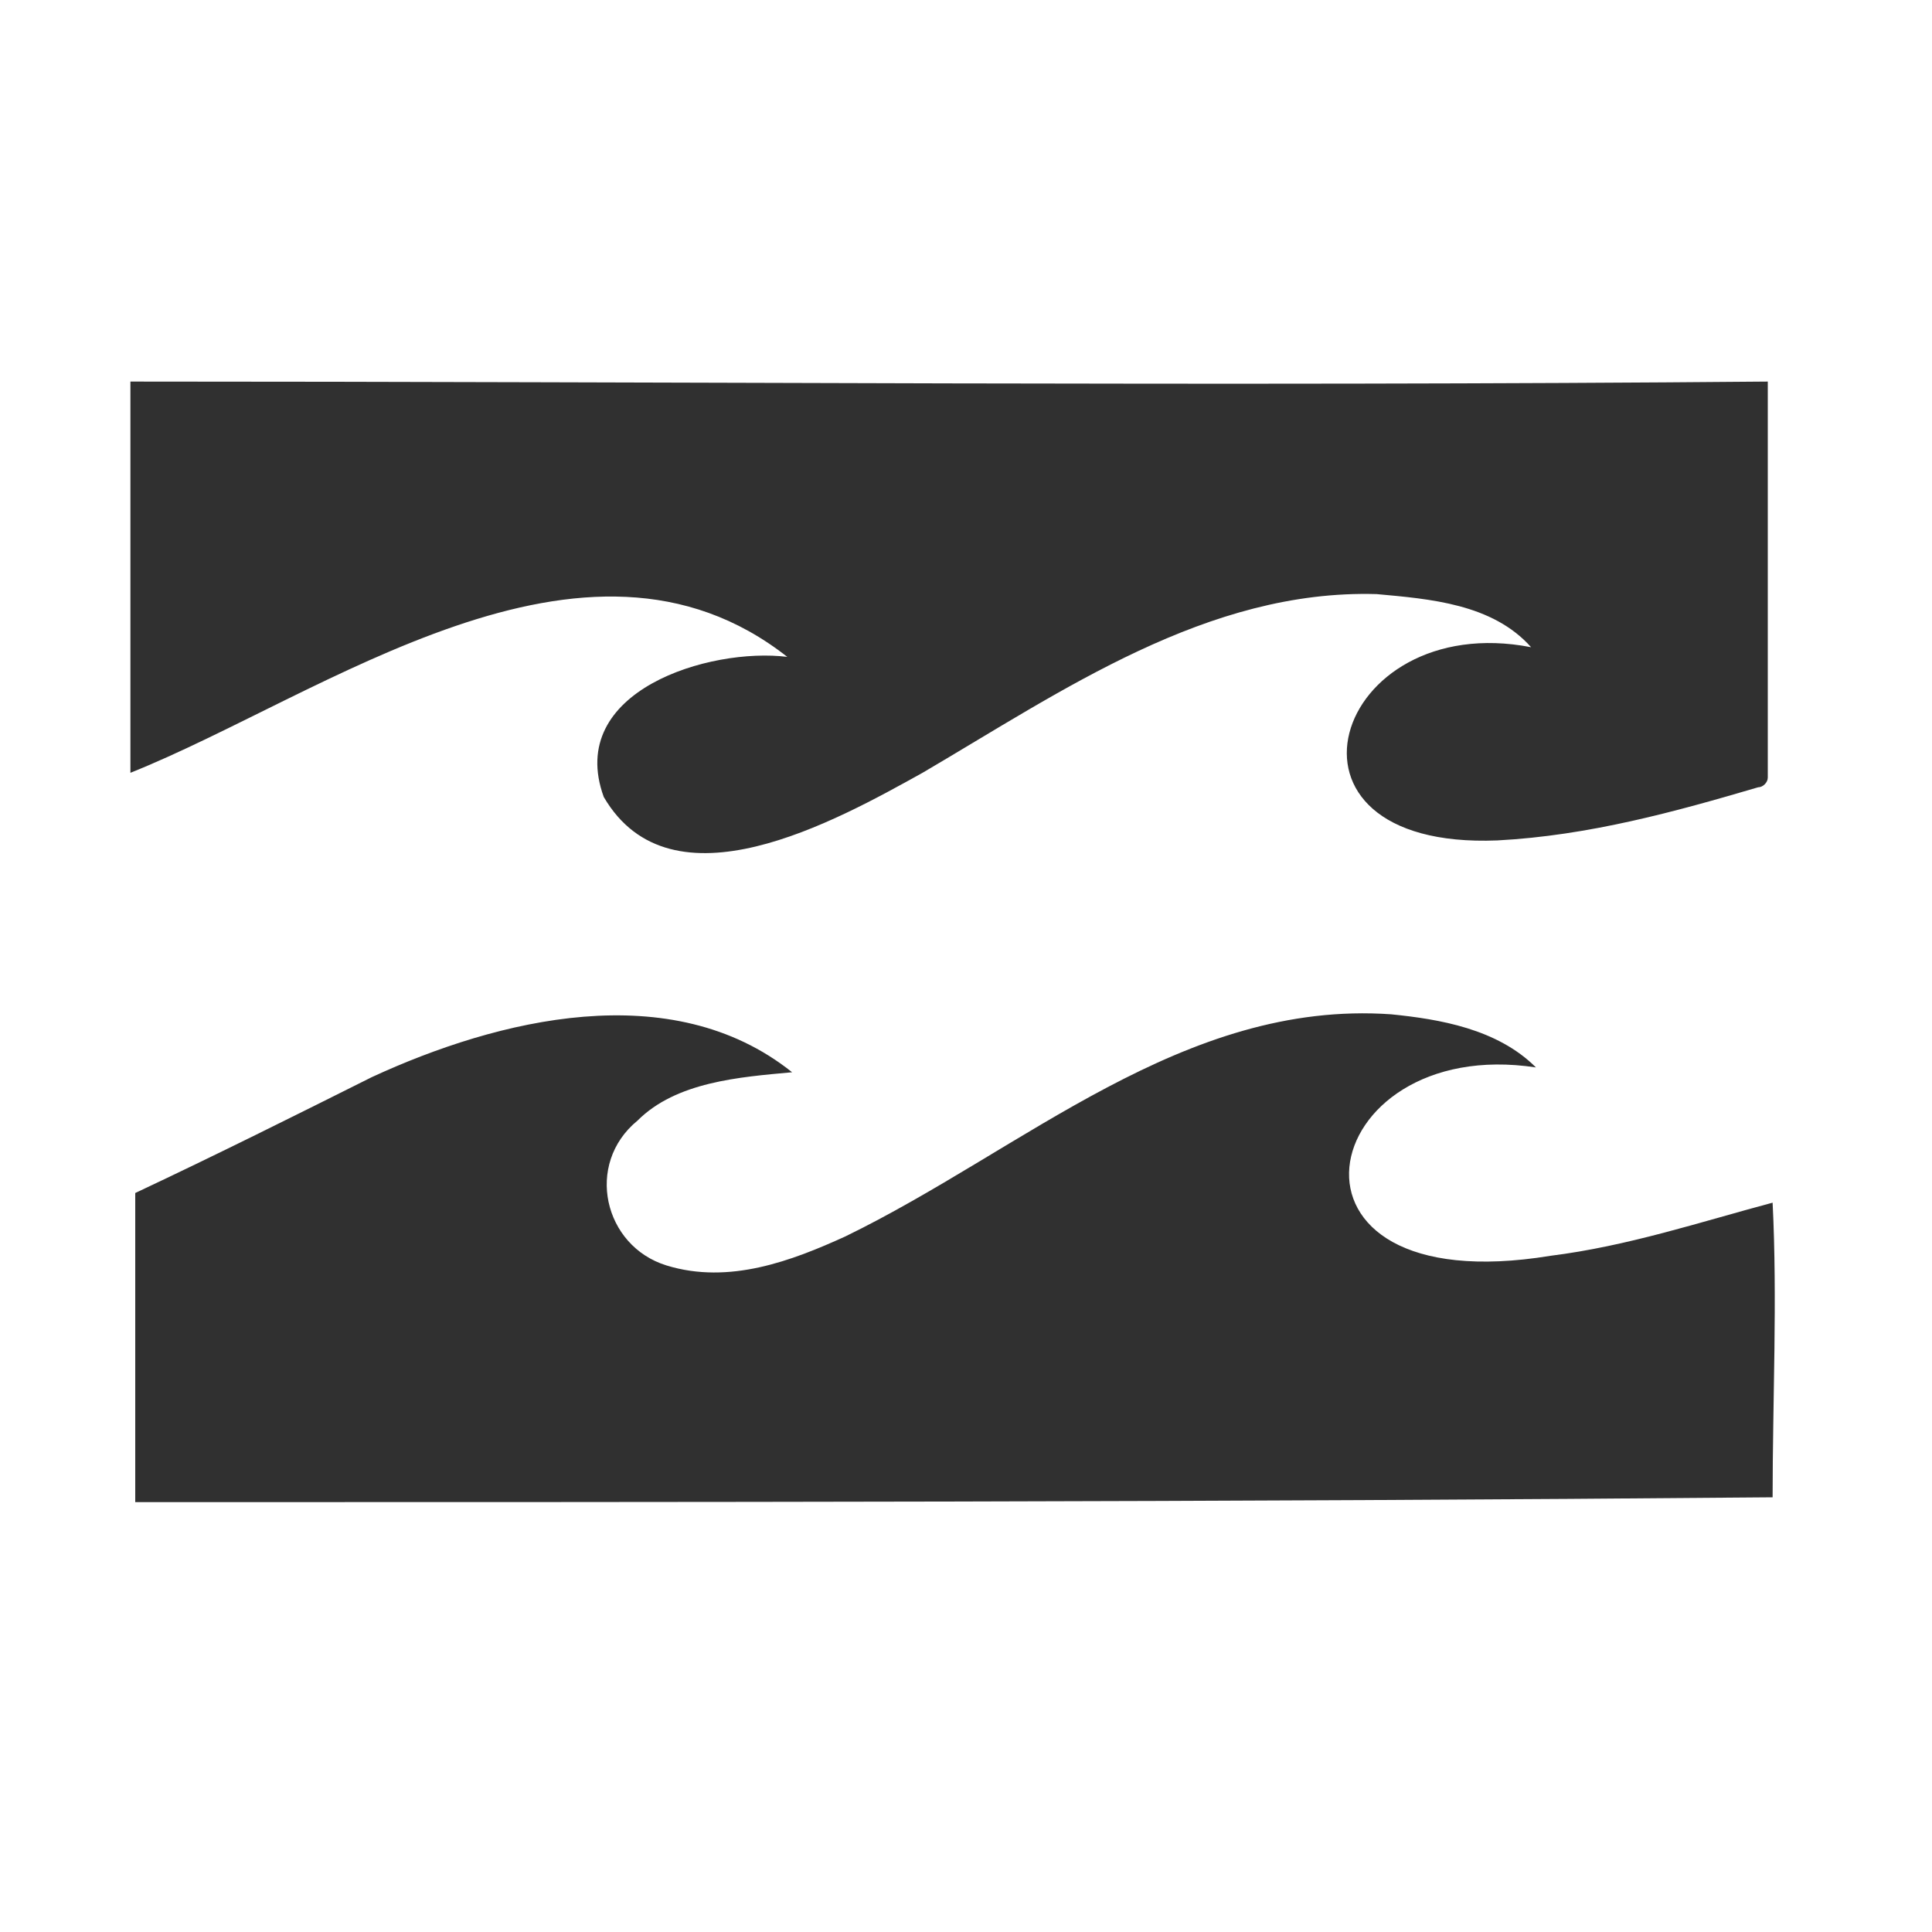
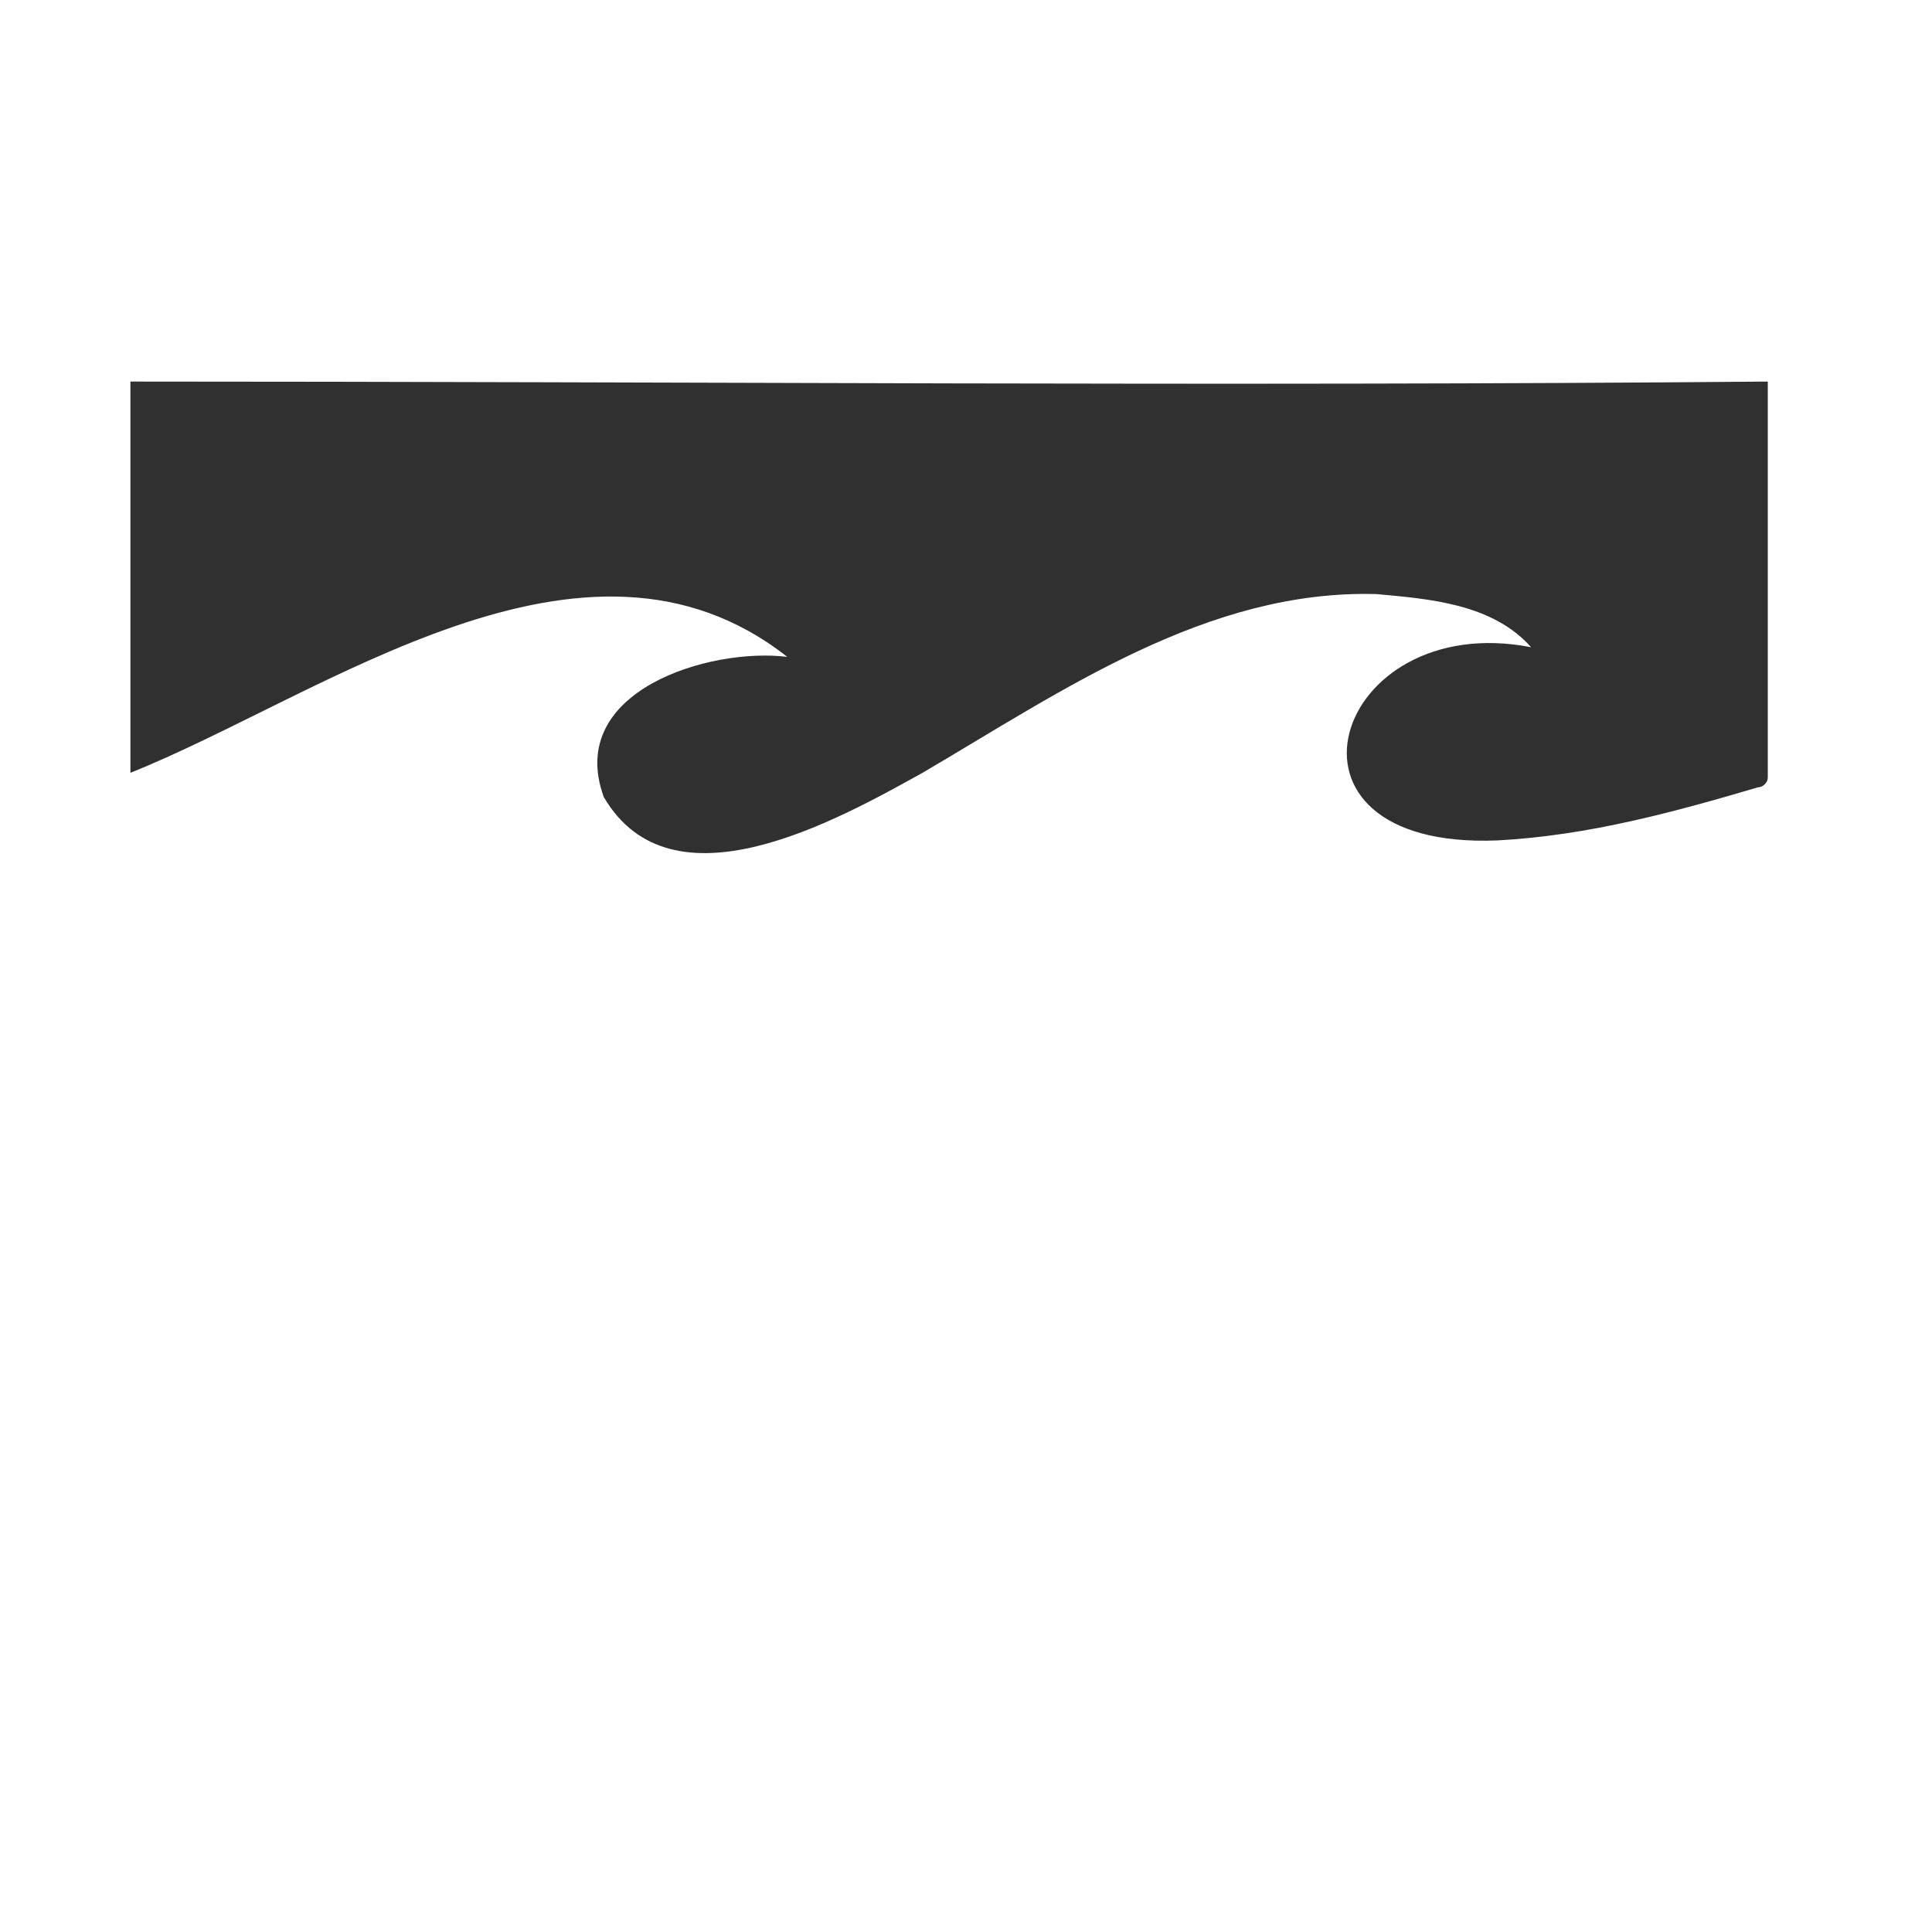
<svg xmlns="http://www.w3.org/2000/svg" version="1.1" id="Calque_1" x="0px" y="0px" viewBox="0 0 40 40" style="enable-background:new 0 0 40 40;" xml:space="preserve">
  <style type="text/css">
	.st0{fill:#303030;}
</style>
  <path class="st0" d="M31,17.4c-5,0.2-3.4-4.8,0.7-4c-0.8-0.9-2.1-1-3.2-1.1c-3.5-0.1-6.5,2-9.4,3.7c-1.8,1-5.2,2.9-6.6,0.5  c-0.8-2.2,2.2-3.1,3.8-2.9c-4.2-3.3-9.6,0.8-13.6,2.4c0-2.7,0-5.4,0-8.1c11.3,0,22.6,0.1,33.9,0c0,2.7,0,5.5,0,8.2  c0,0.1-0.1,0.2-0.2,0.2C34.7,16.8,32.9,17.3,31,17.4z" />
-   <path class="st0" d="M2.8,31.1c0-2.1,0-4.2,0-6.4c1.7-0.8,3.3-1.6,4.9-2.4c2.6-1.2,6.2-2.1,8.7-0.1c-1.1,0.1-2.4,0.2-3.2,1  c-1.1,0.9-0.7,2.6,0.6,3c1.3,0.4,2.6-0.1,3.7-0.6c3.7-1.8,7-4.9,11.3-4.6c1,0.1,2.2,0.3,3,1.1c-4.6-0.7-5.8,4.9,0.3,3.9  c1.6-0.2,3.1-0.7,4.6-1.1c0.1,2,0,4.1,0,6.1C25.4,31.1,14.1,31.1,2.8,31.1z" />
</svg>